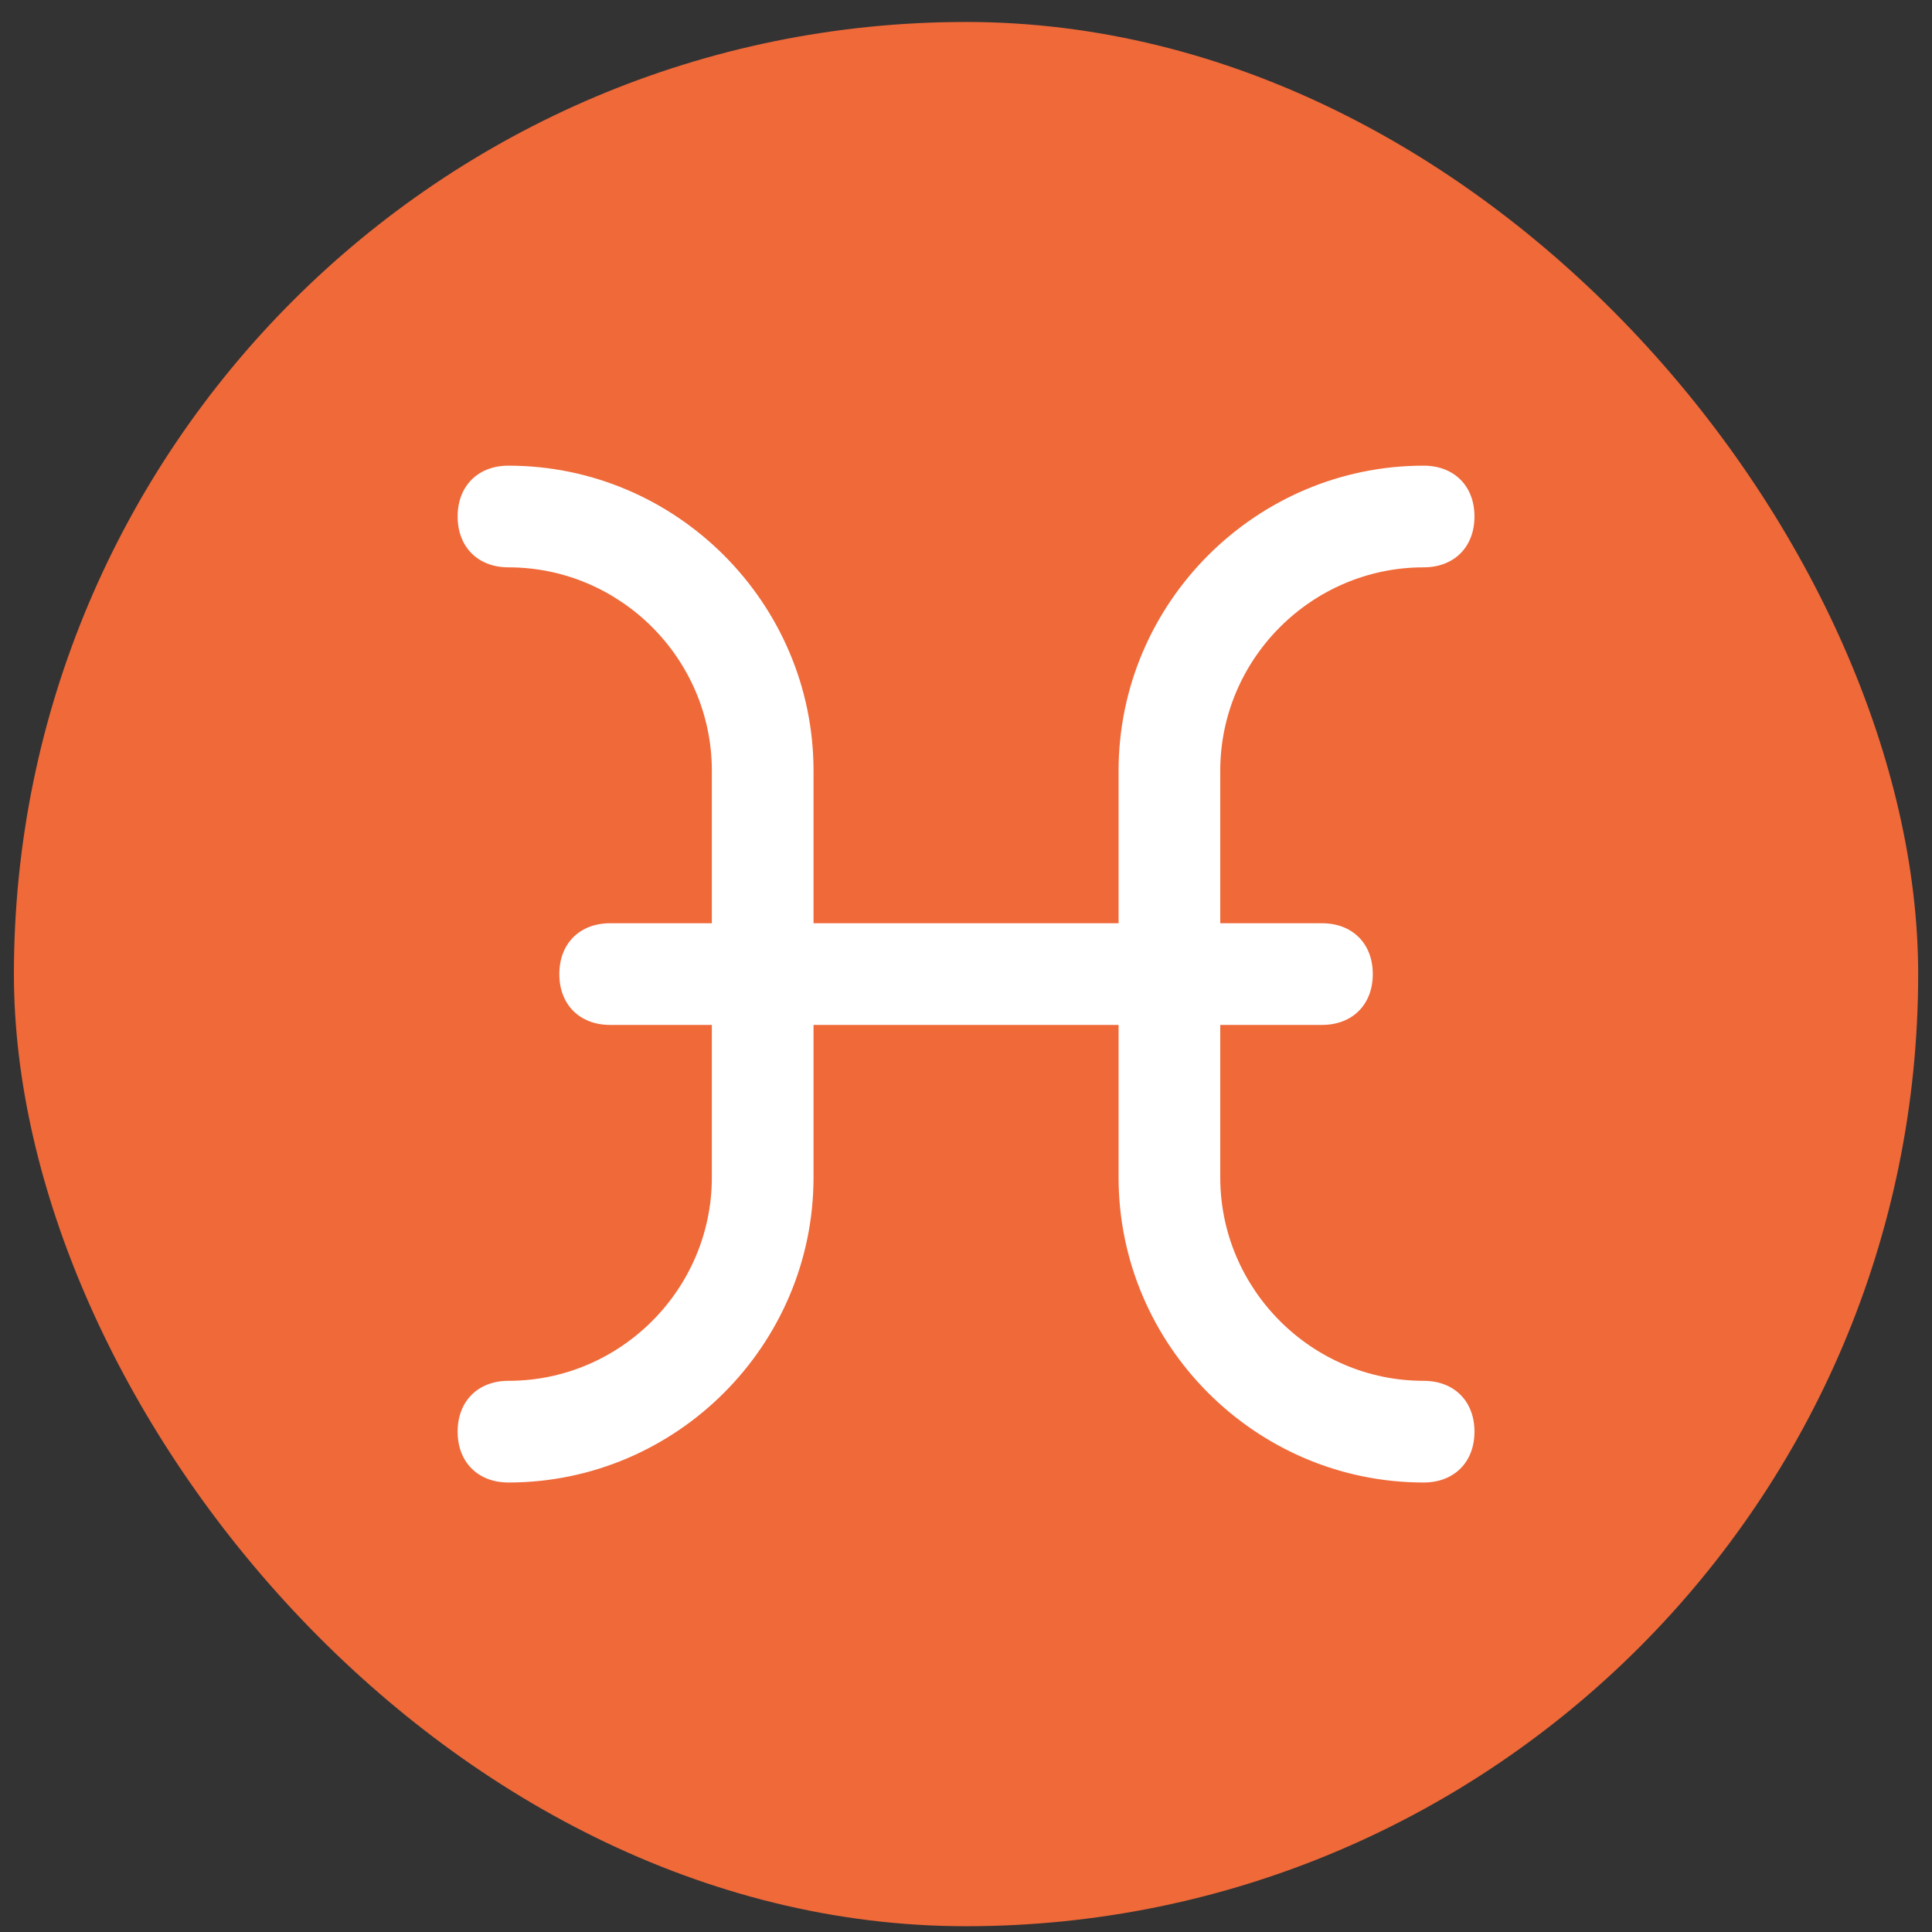
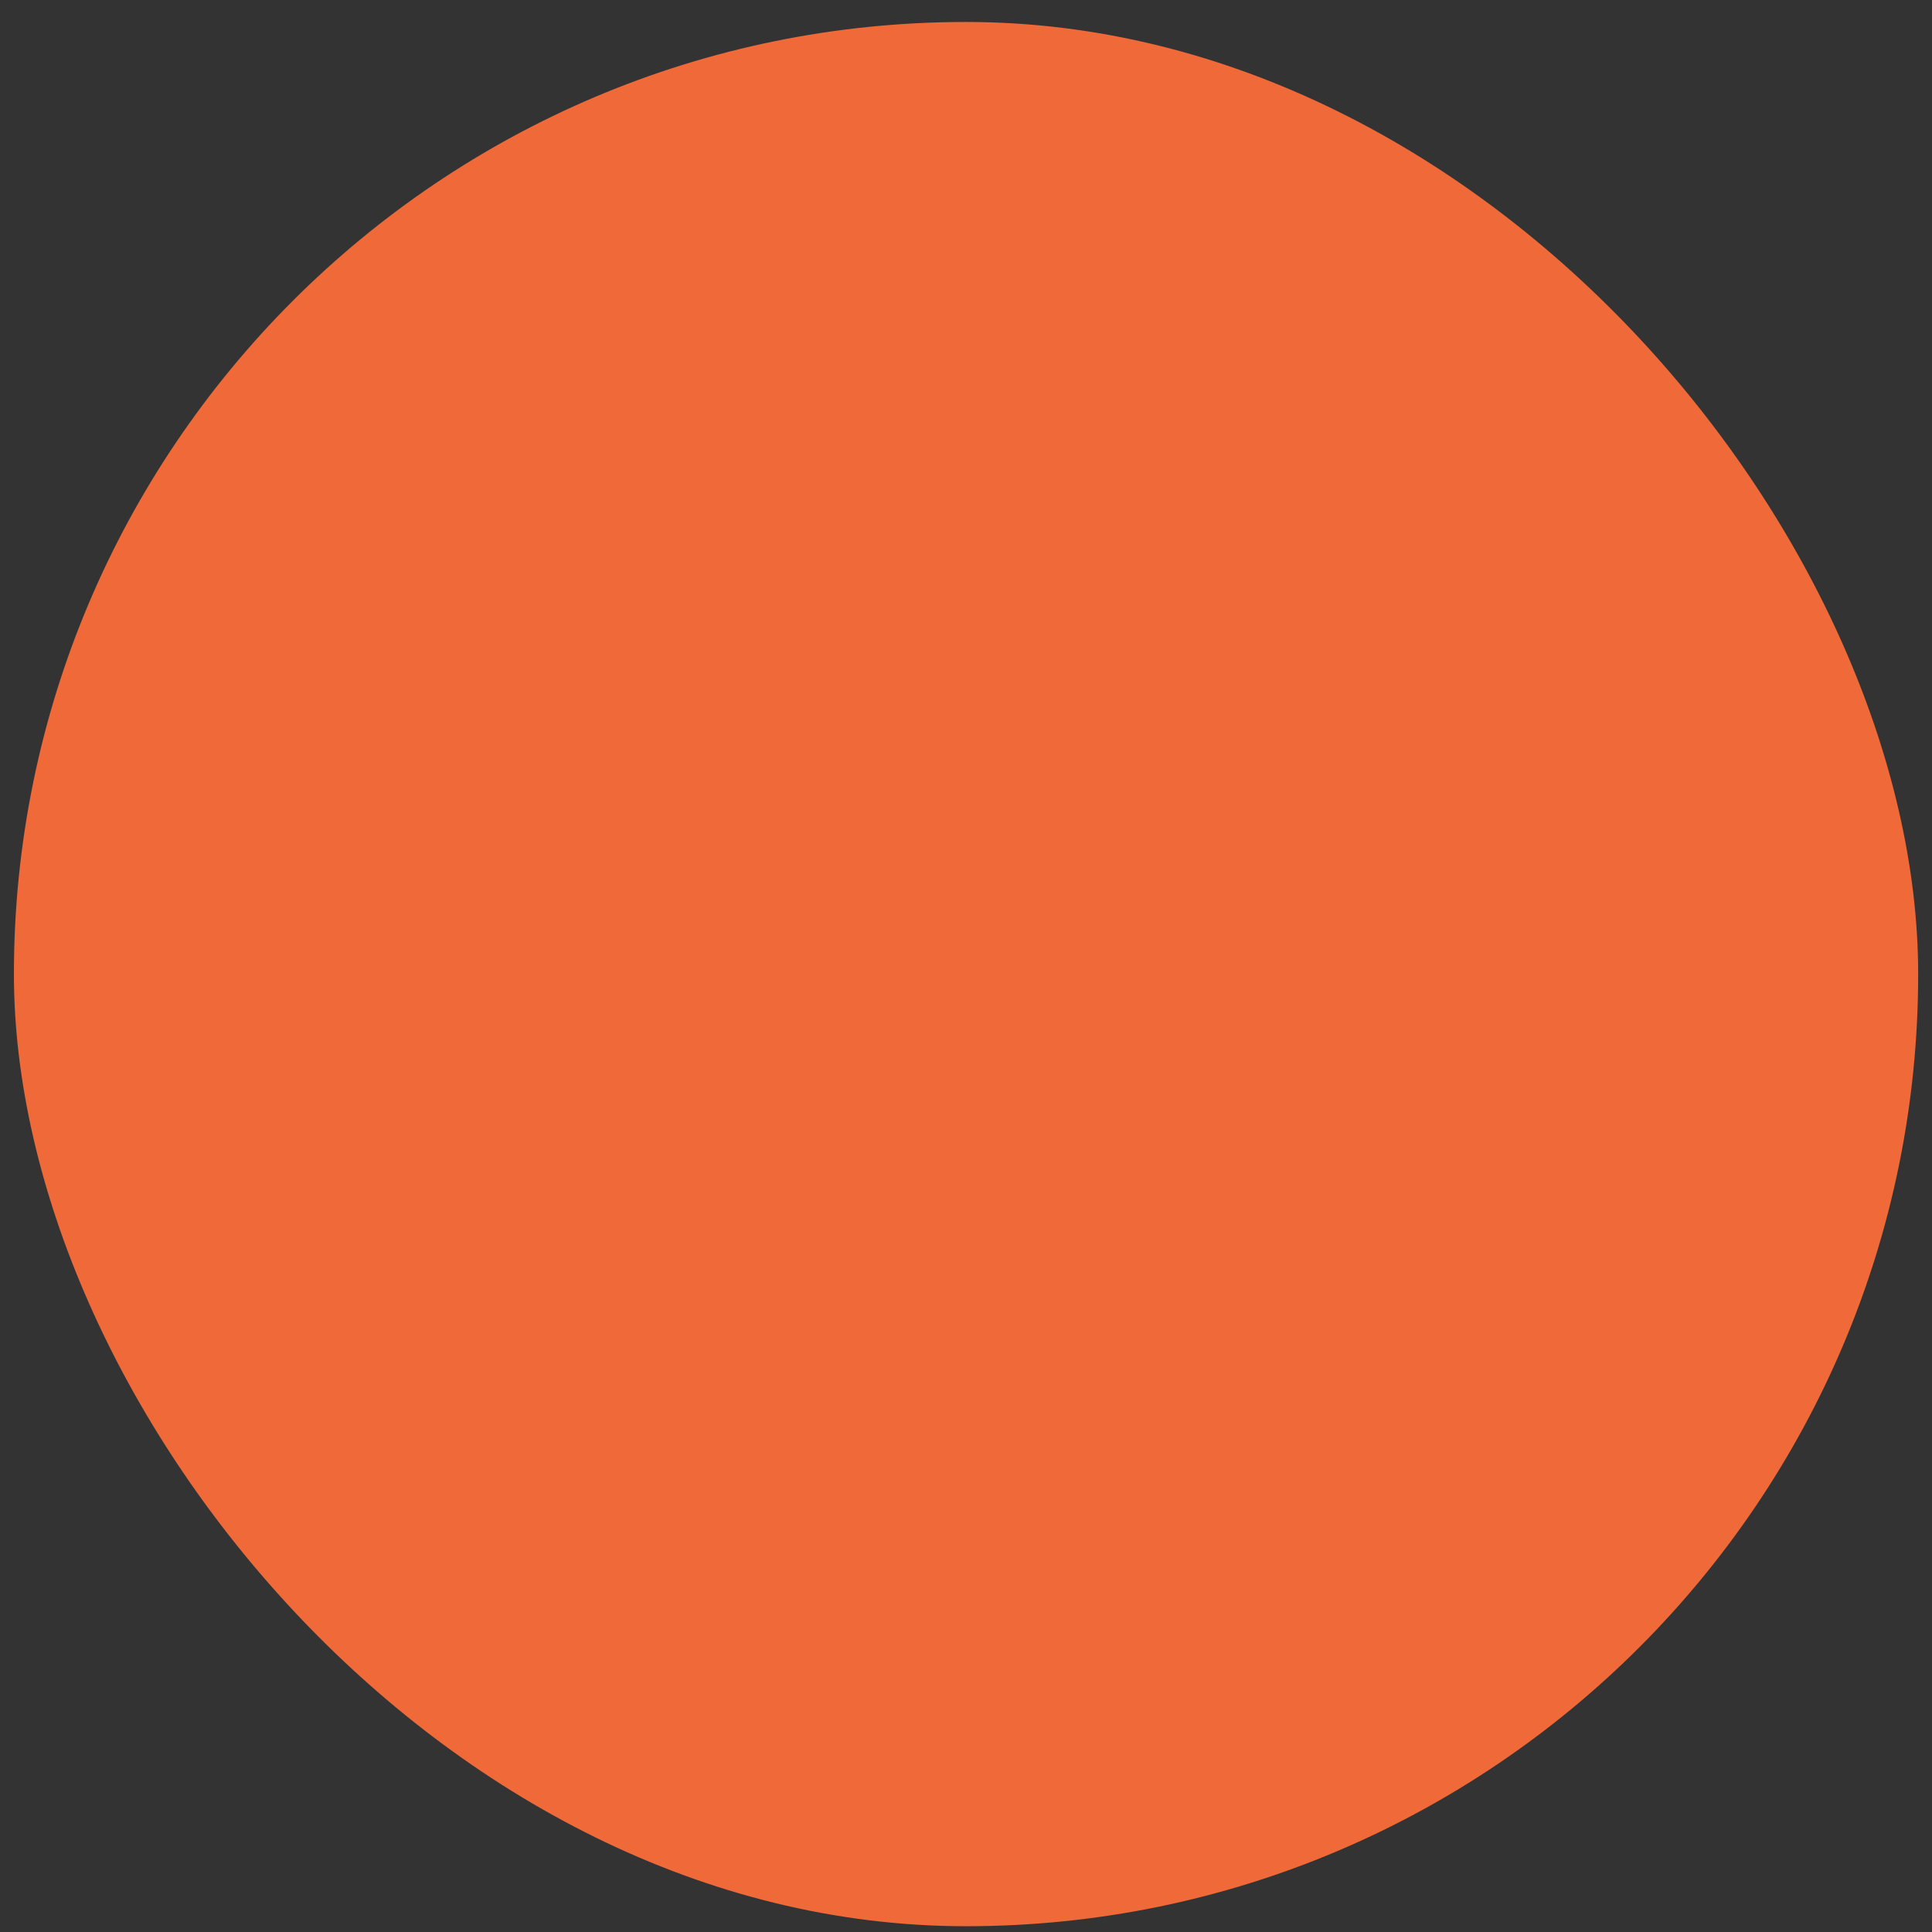
<svg xmlns="http://www.w3.org/2000/svg" width="76" height="76" viewBox="0 0 76 76" fill="none">
  <rect x="0" y="0" width="76" height="76" fill="#333333" stroke="none" />
  <rect x="0.547" y="0.864" width="74.909" height="74.909" rx="37.455" fill="#EF6939" />
  <g clip-path="url(#clip0_1036_32637)">
-     <path d="M56.002 54.318C51.602 54.318 48.002 50.718 48.002 46.318V40.318H52.002C53.202 40.318 54.002 39.518 54.002 38.318C54.002 37.118 53.202 36.318 52.002 36.318H48.002V30.318C48.002 25.918 51.602 22.318 56.002 22.318C57.202 22.318 58.002 21.518 58.002 20.318C58.002 19.118 57.202 18.318 56.002 18.318C49.402 18.318 44.002 23.718 44.002 30.318V36.318H32.002V30.318C32.002 23.718 26.602 18.318 20.002 18.318C18.802 18.318 18.002 19.118 18.002 20.318C18.002 21.518 18.802 22.318 20.002 22.318C24.402 22.318 28.002 25.918 28.002 30.318V36.318H24.002C22.802 36.318 22.002 37.118 22.002 38.318C22.002 39.518 22.802 40.318 24.002 40.318H28.002V46.318C28.002 50.718 24.402 54.318 20.002 54.318C18.802 54.318 18.002 55.118 18.002 56.318C18.002 57.518 18.802 58.318 20.002 58.318C26.602 58.318 32.002 52.918 32.002 46.318V40.318H44.002V46.318C44.002 52.918 49.402 58.318 56.002 58.318C57.202 58.318 58.002 57.518 58.002 56.318C58.002 55.118 57.202 54.318 56.002 54.318Z" fill="white" />
-   </g>
+     </g>
  <defs>
    <clipPath id="clip0_1036_32637">
      <rect width="40" height="40" fill="white" transform="translate(18.002 18.318)" />
    </clipPath>
  </defs>
</svg>